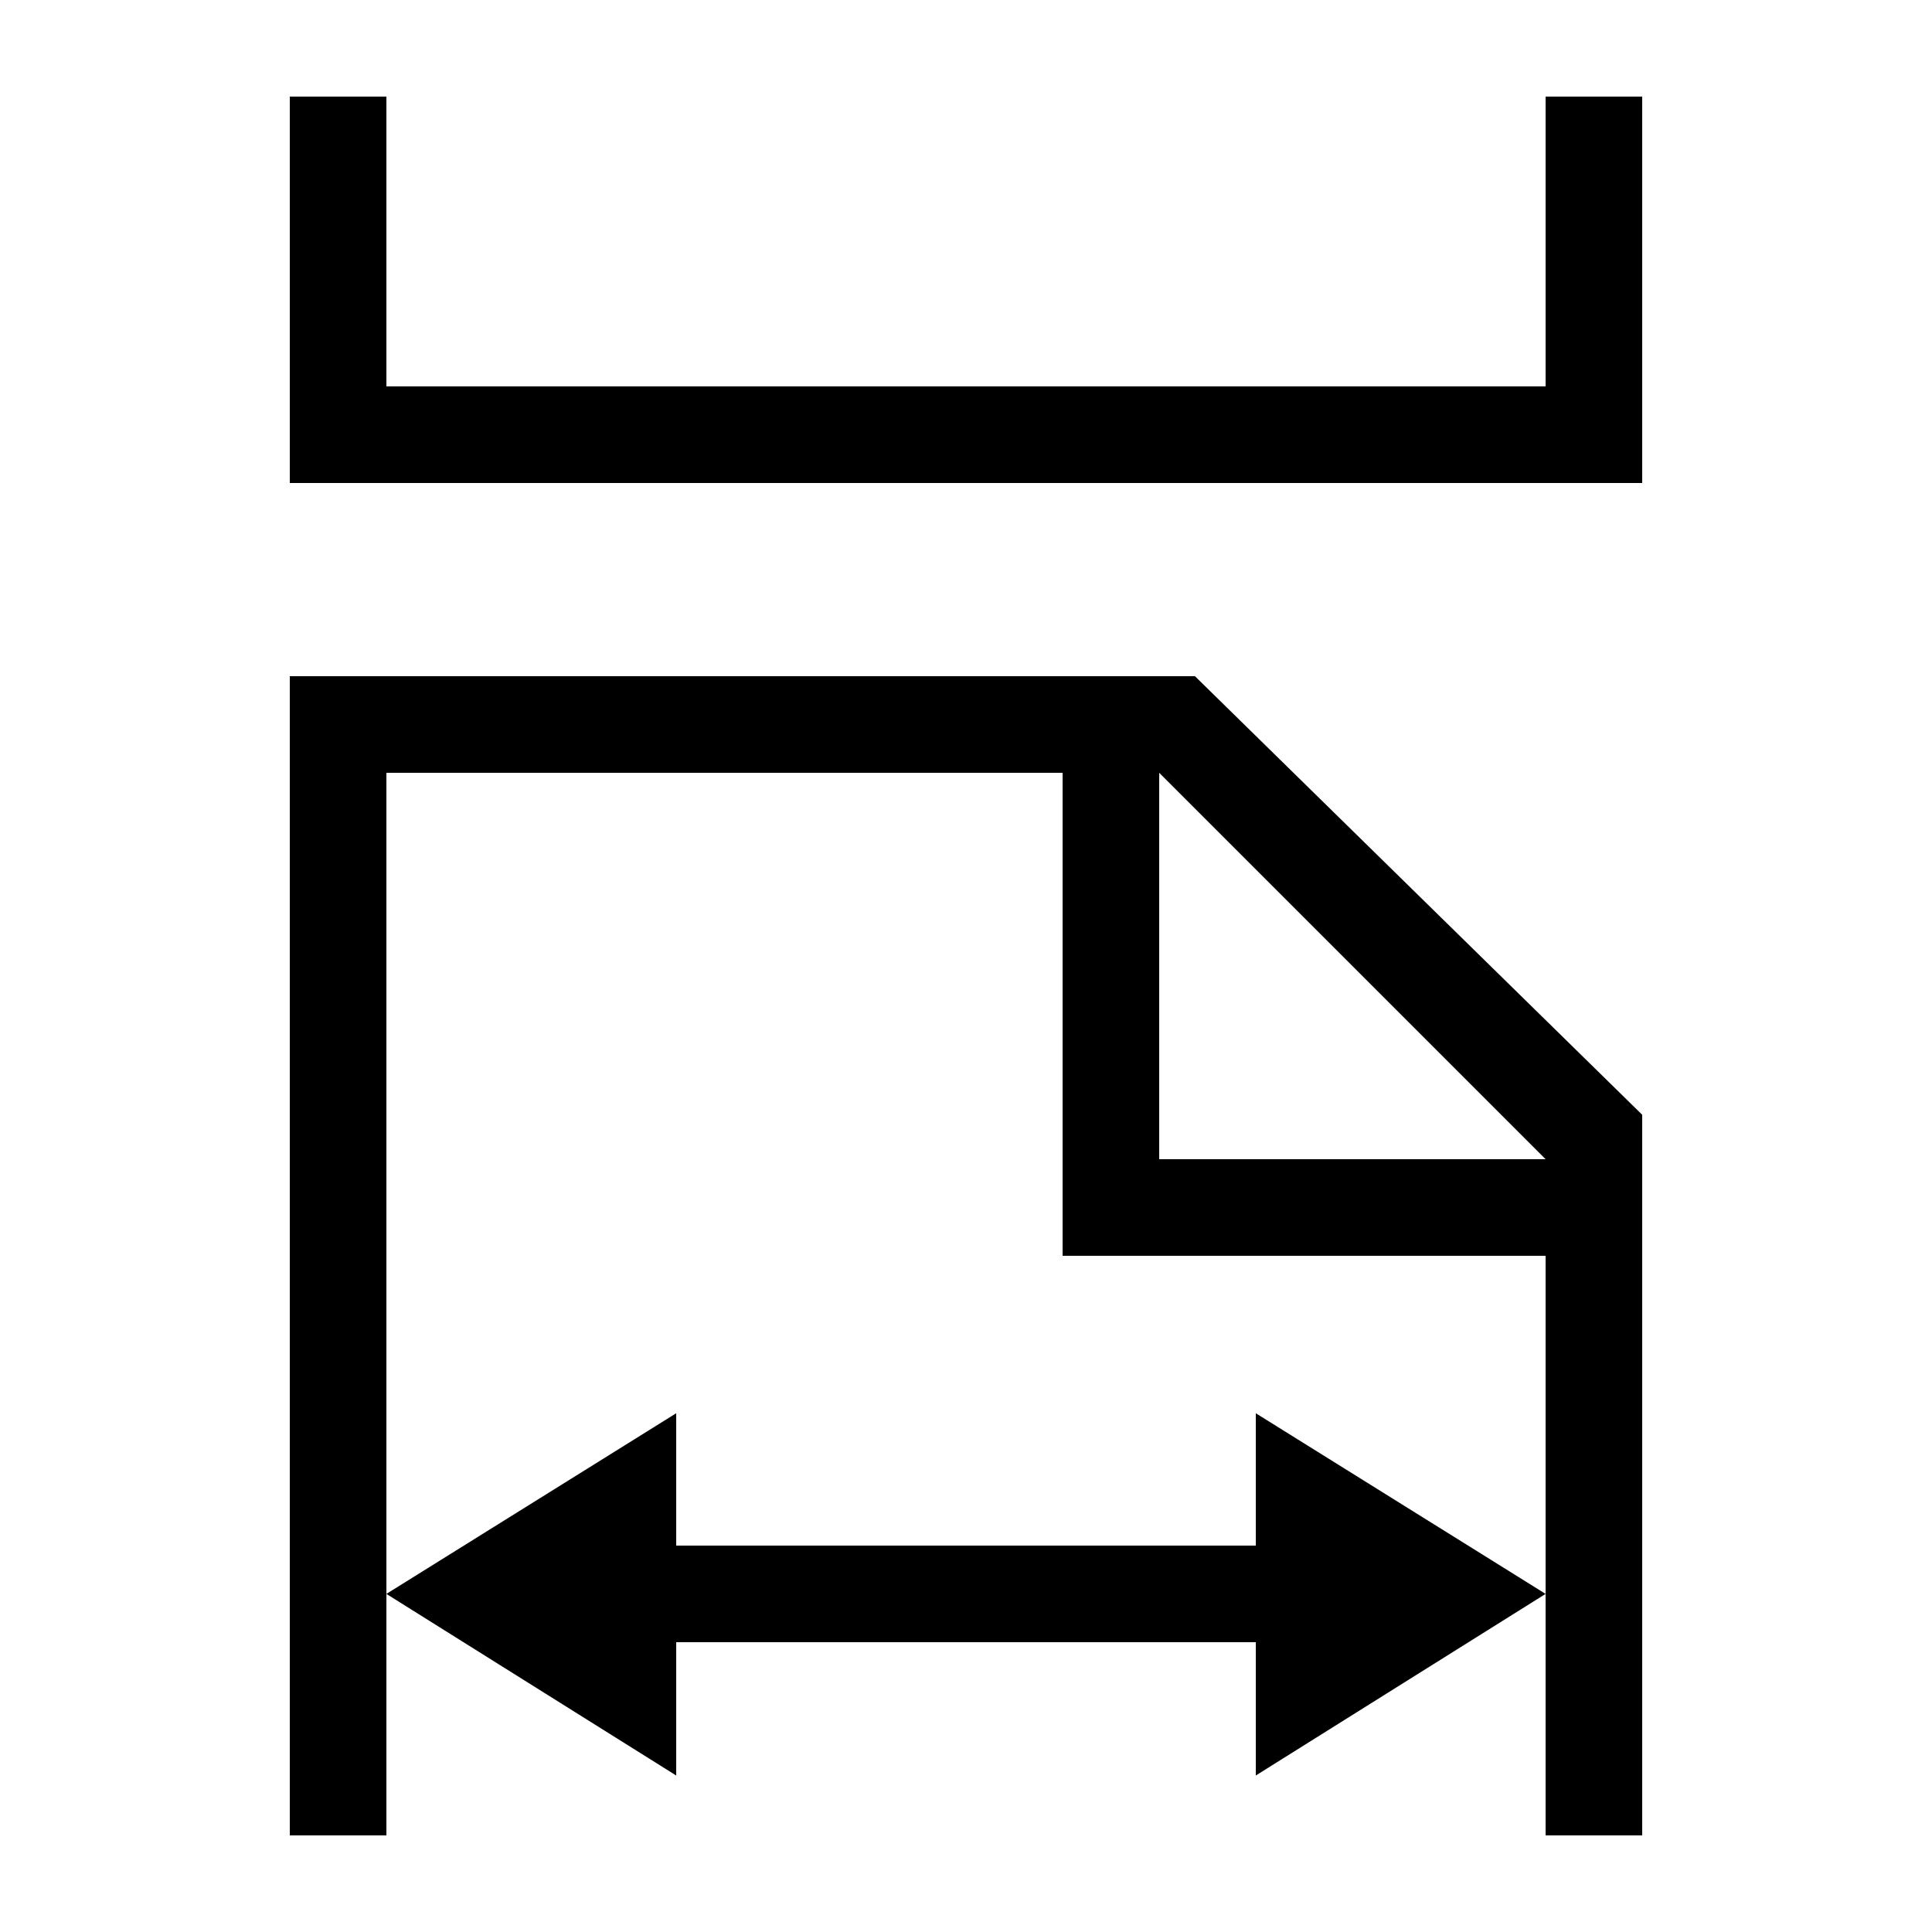
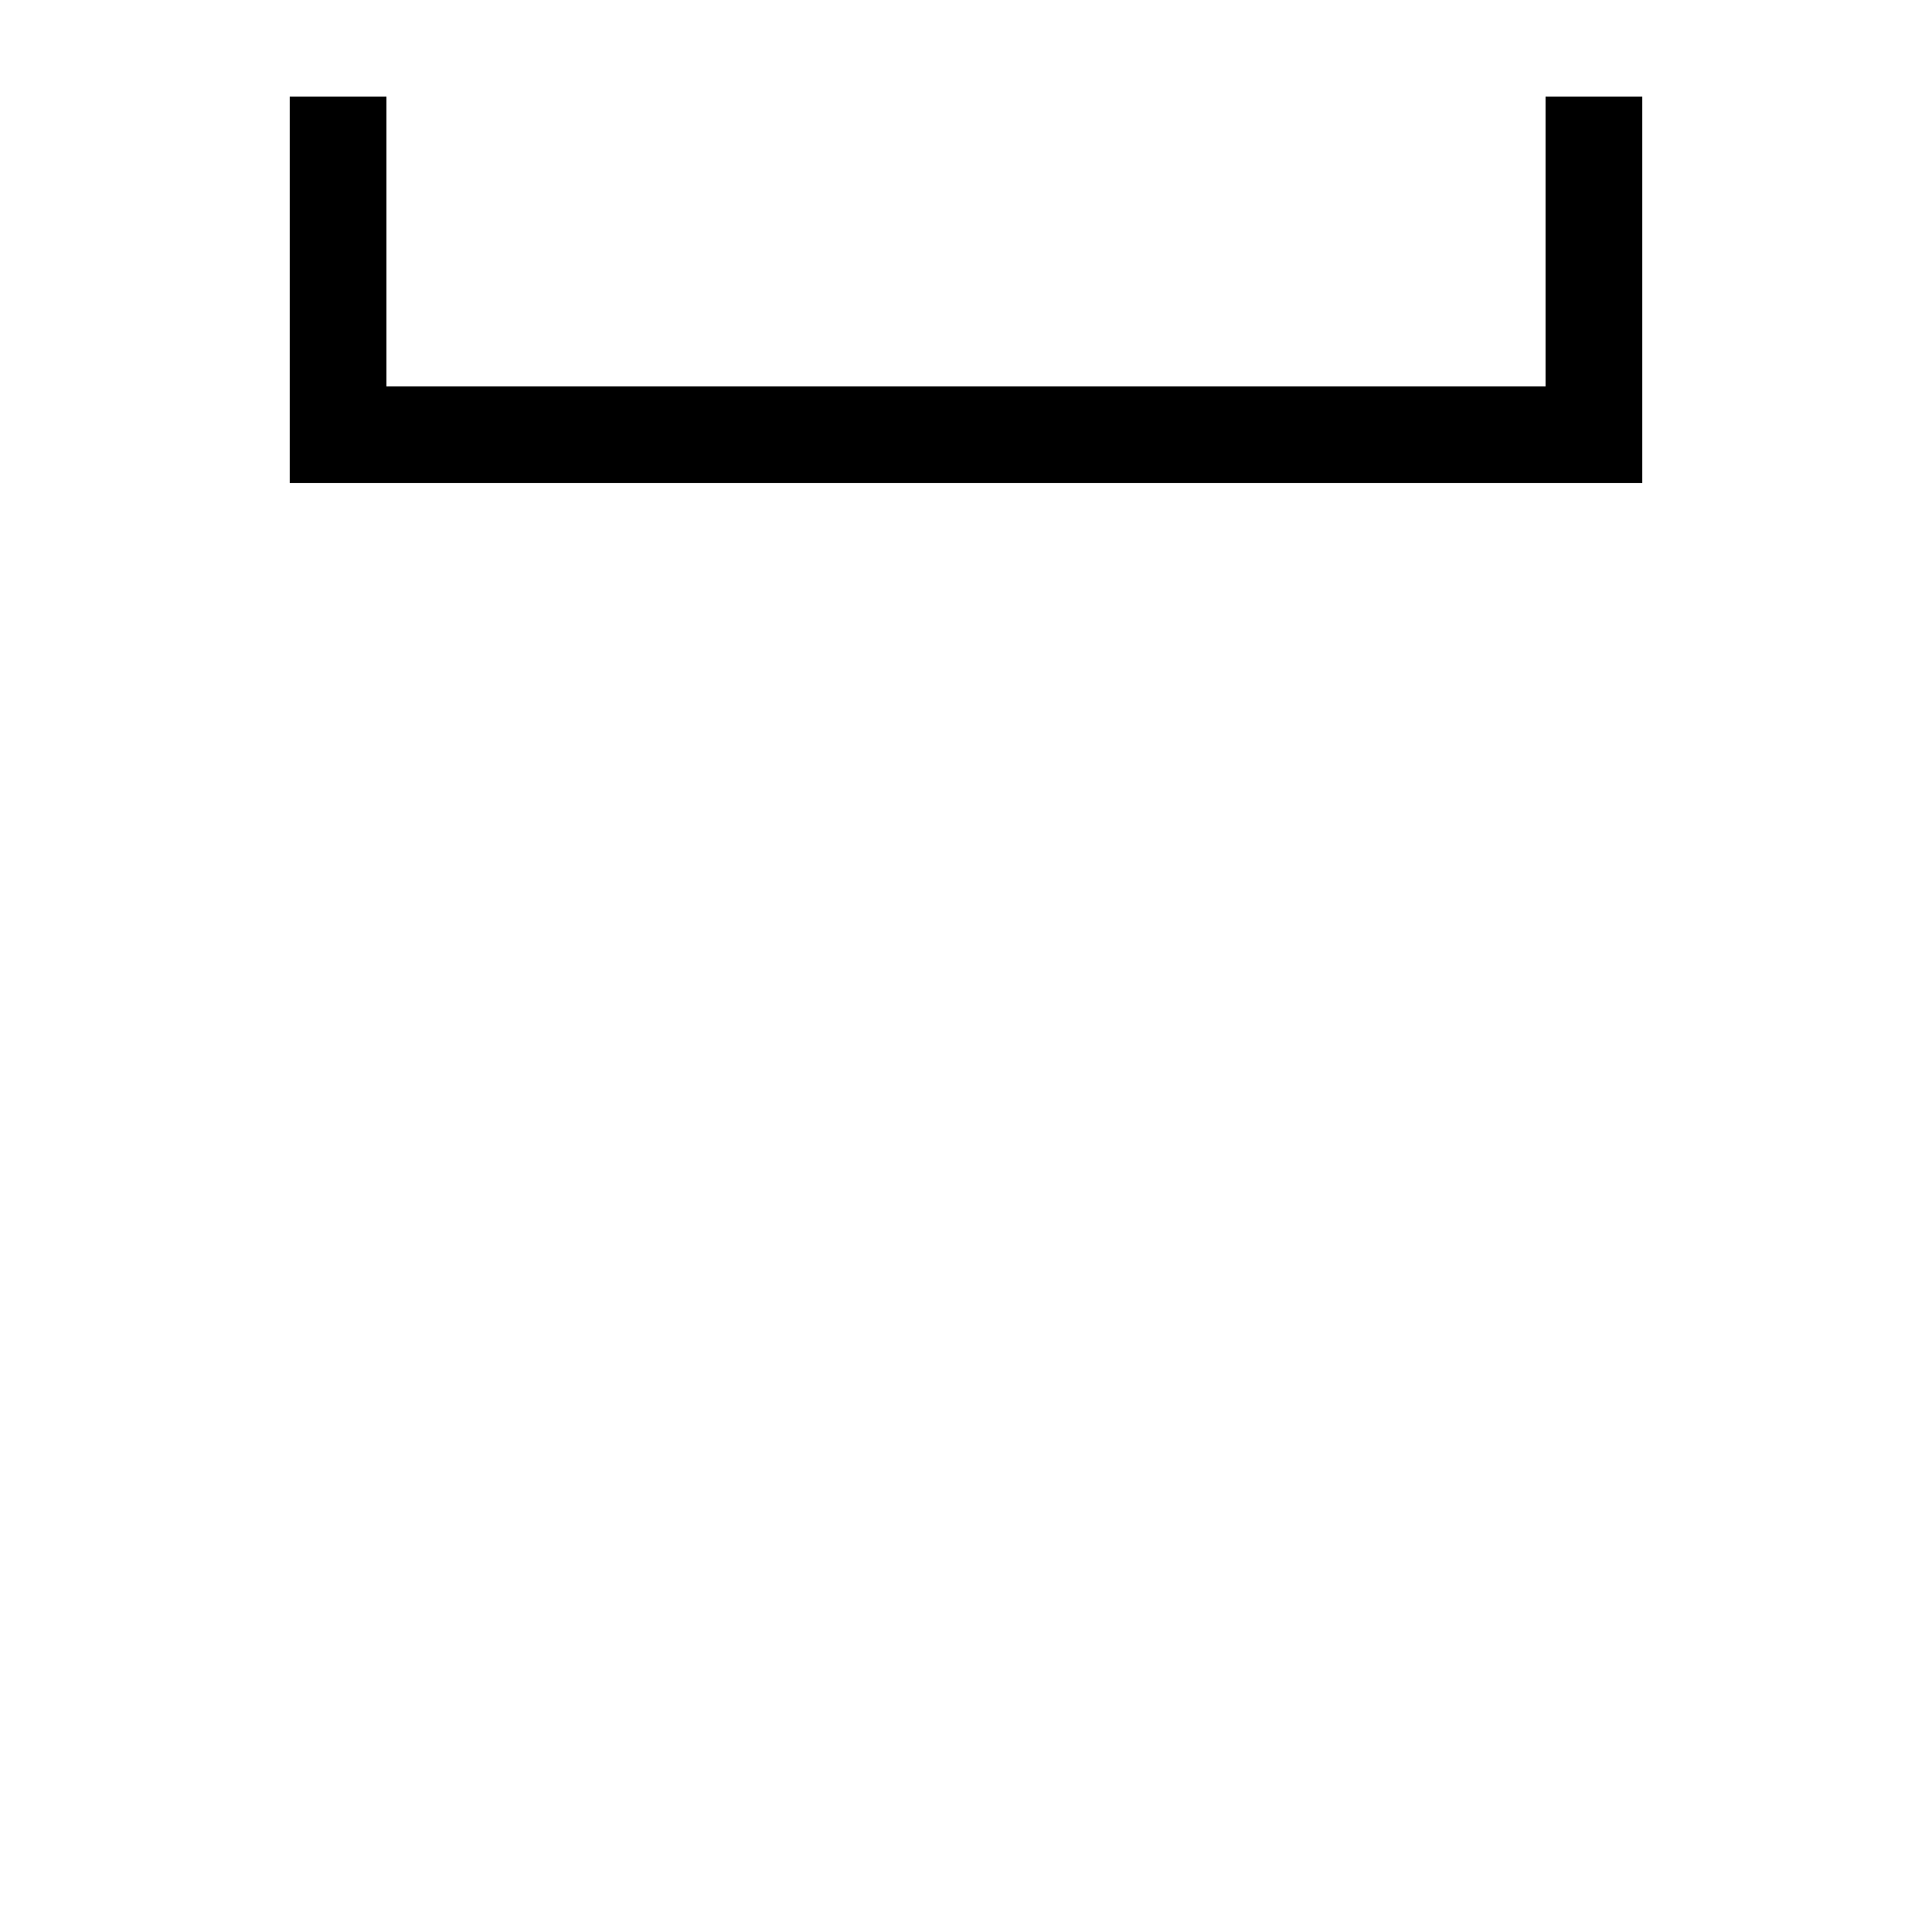
<svg xmlns="http://www.w3.org/2000/svg" id="artwork" viewBox="0 0 20 20">
  <title>view_continuous</title>
-   <polygon points="13 16 7 16 7 14.63 4 16.5 7 18.38 7 17 13 17 13 18.38 16 16.5 13 14.63 13 16" />
-   <path d="M3,7V19H4V8h7v5h5v6h1V11.54L12.37,7Zm13,5H12V8L16,12Z" />
  <polygon points="16 1 16 4 4 4 4 1 3 1 3 5 17 5 17 1 16 1" />
</svg>